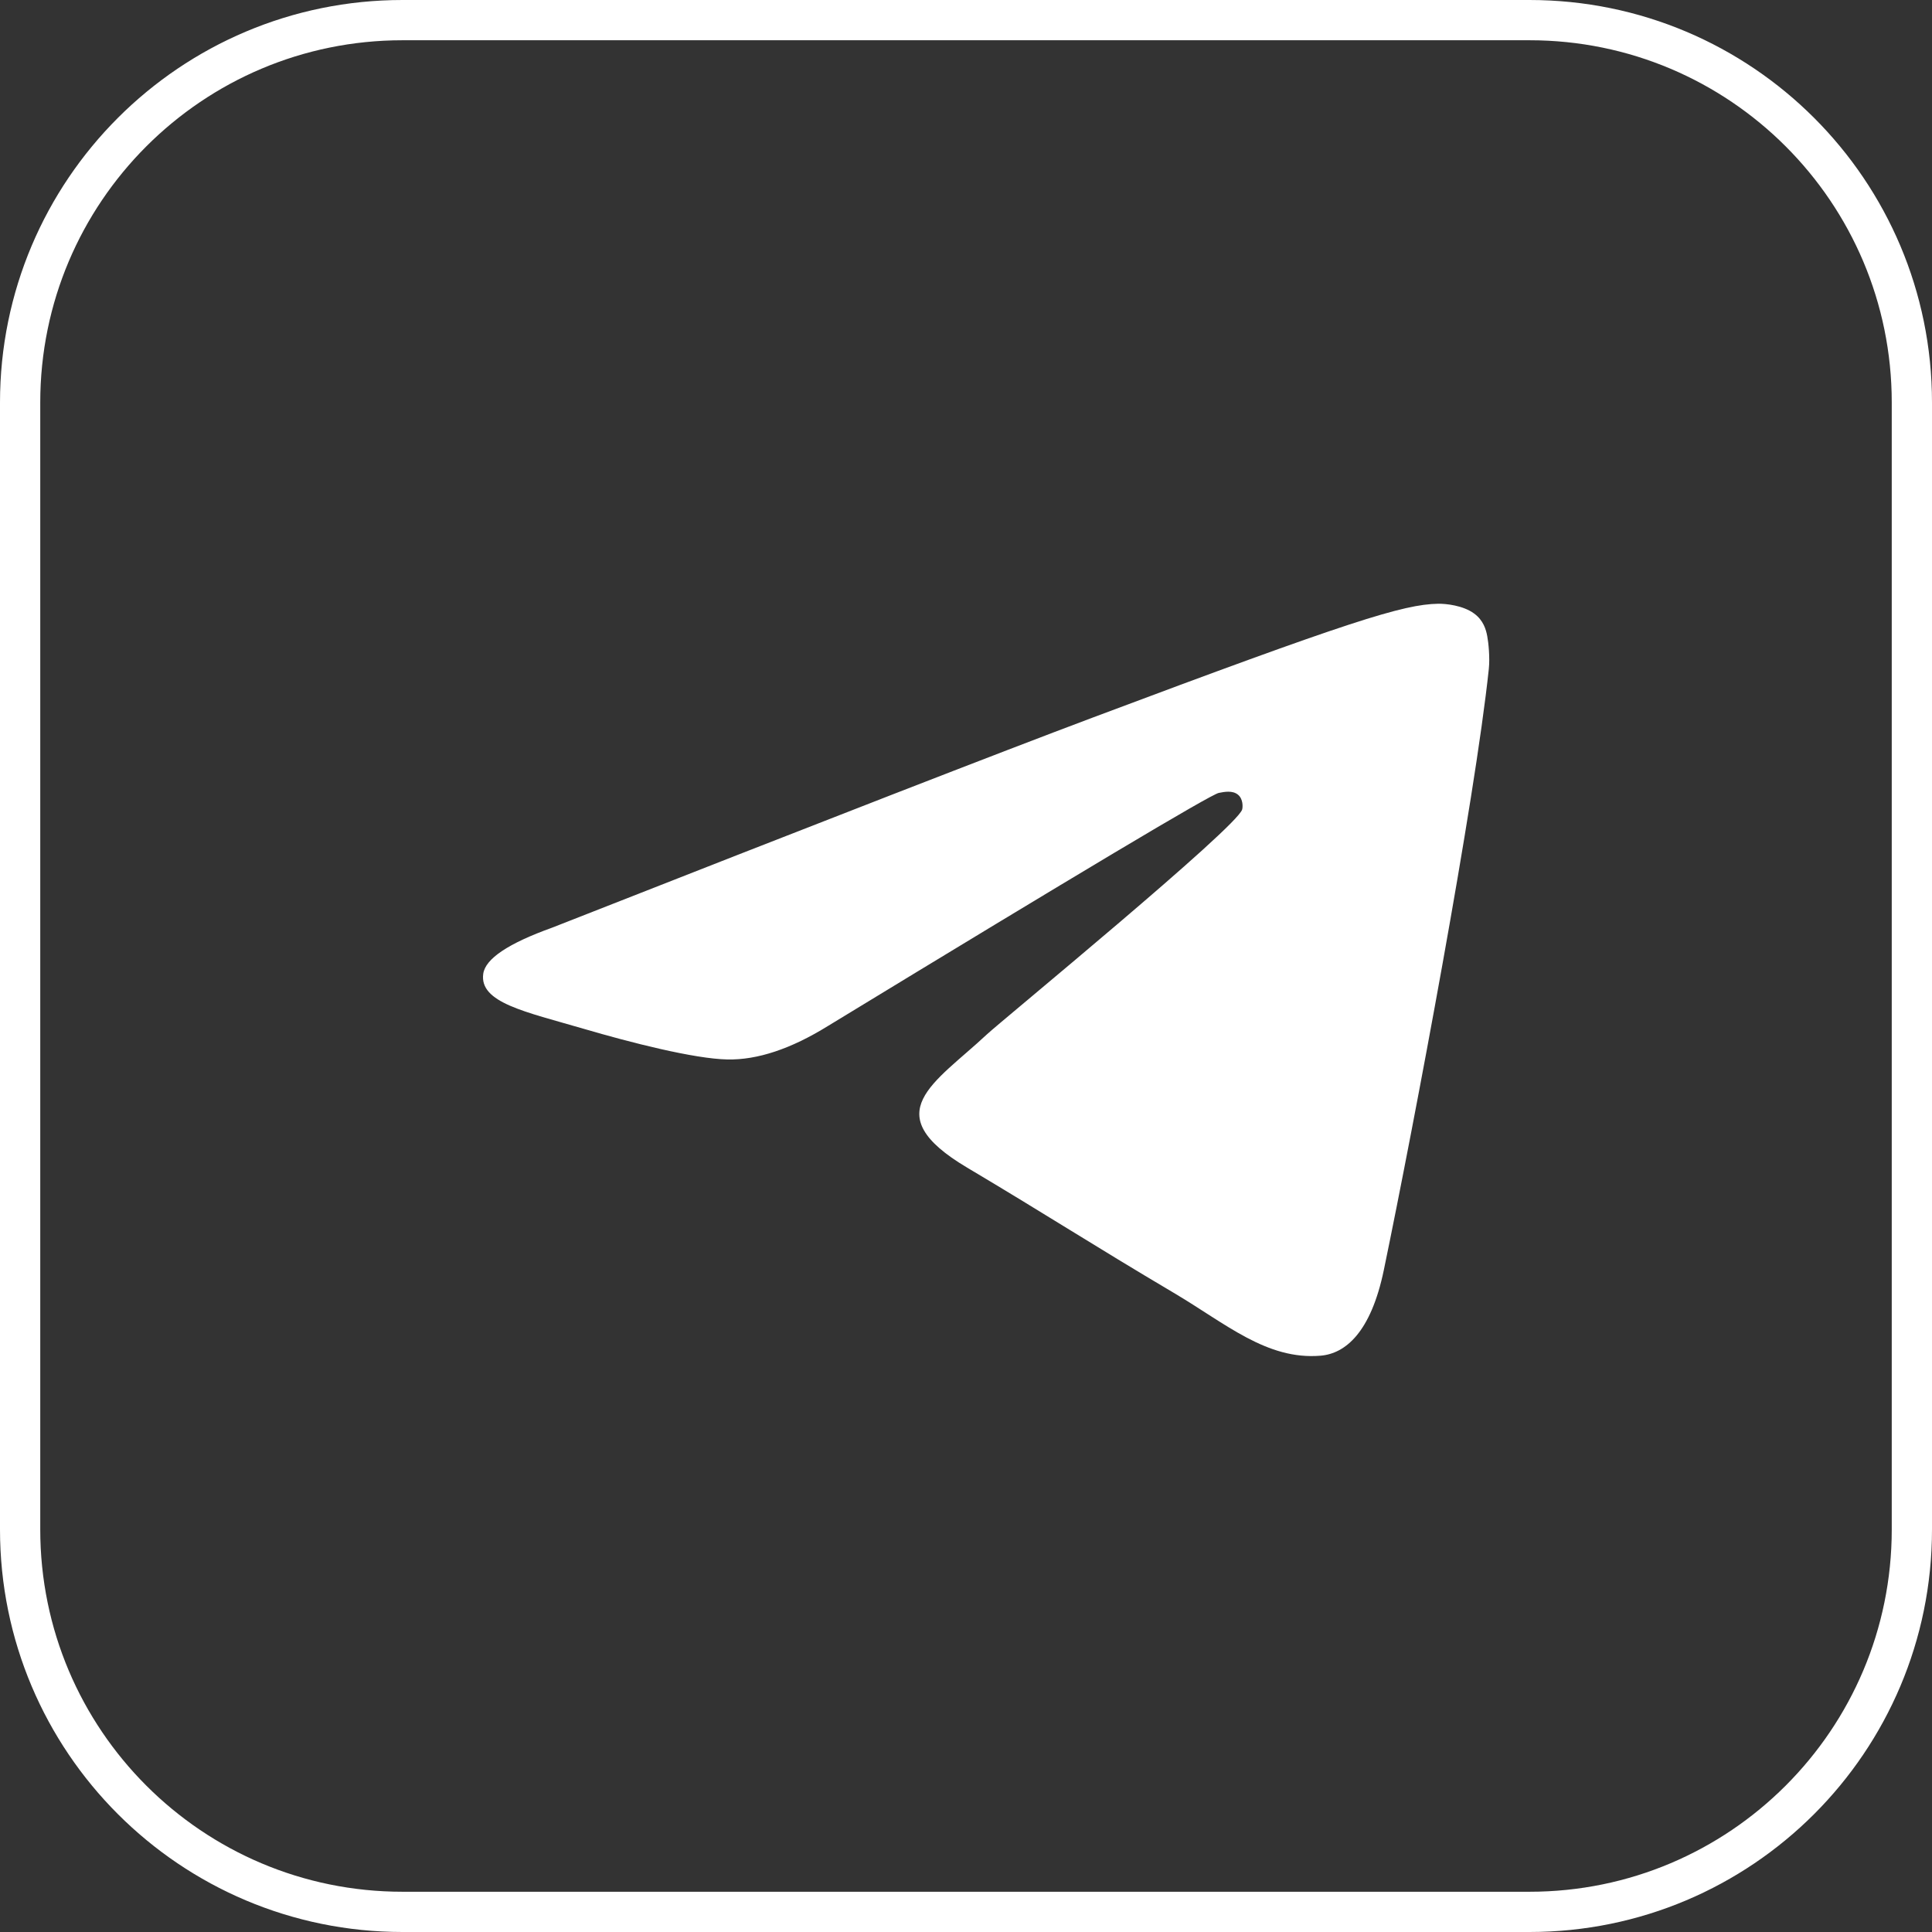
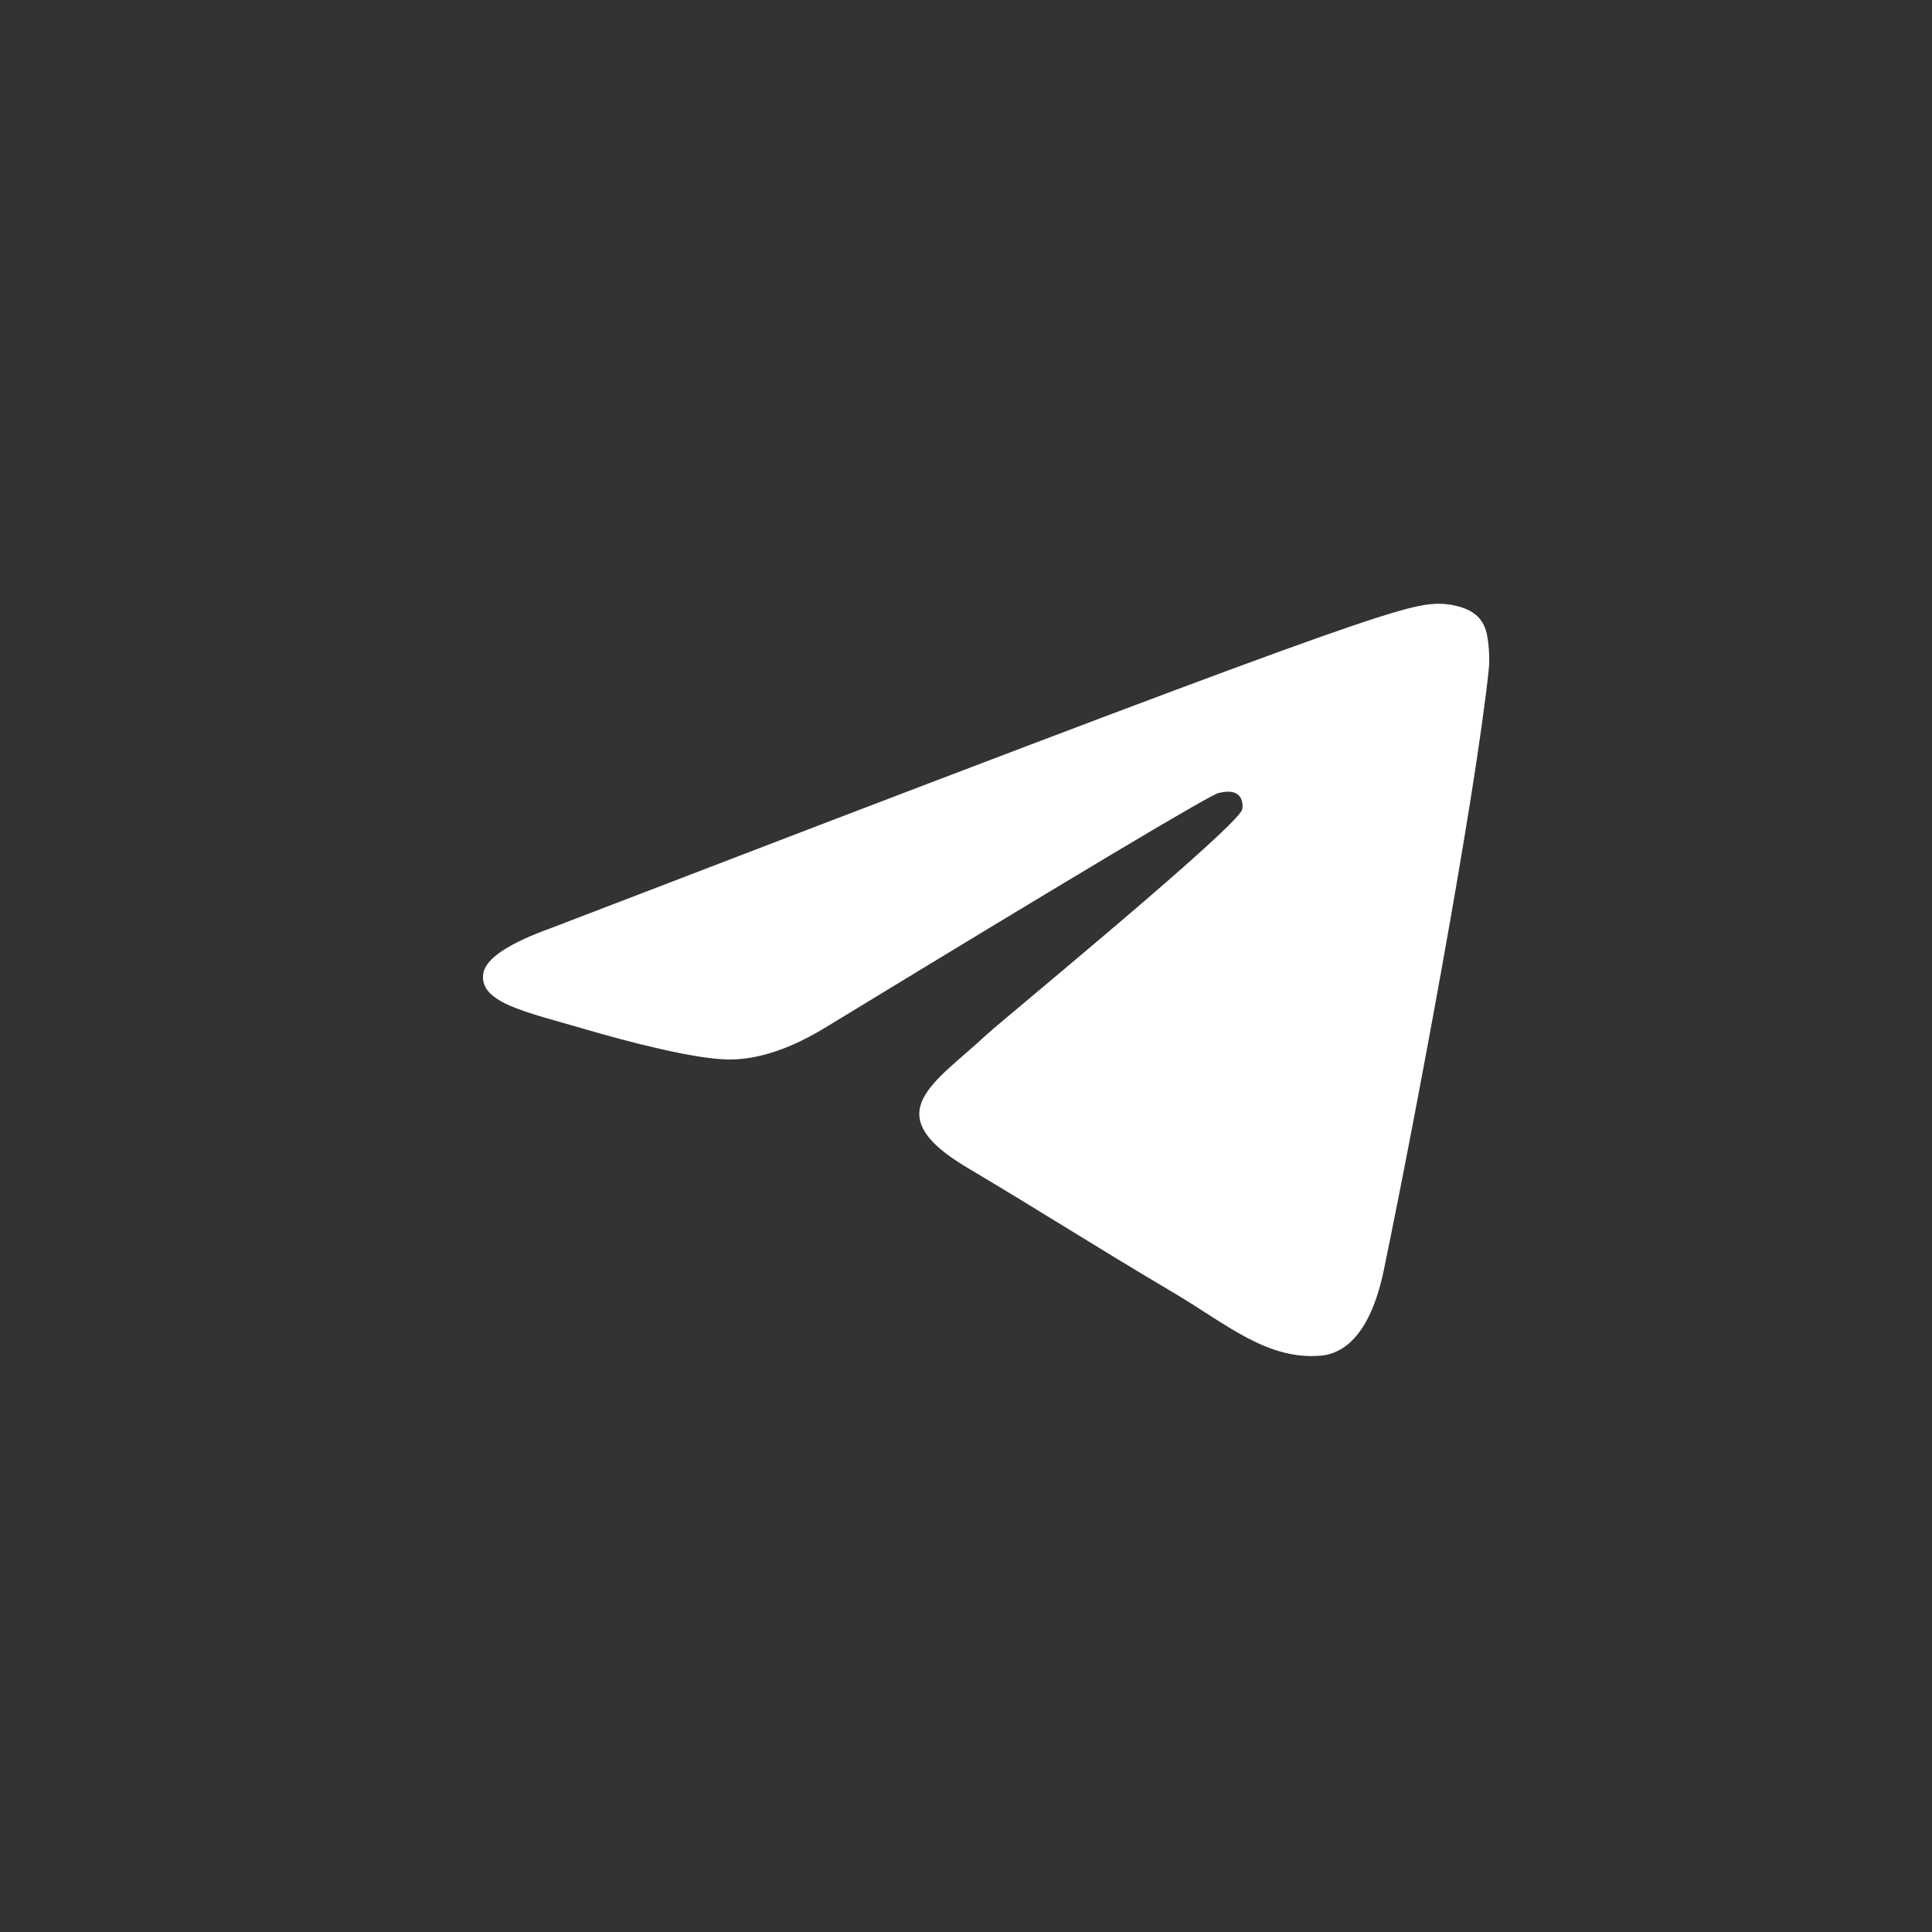
<svg xmlns="http://www.w3.org/2000/svg" width="48" height="48" viewBox="0 0 48 48" fill="none">
  <rect x="0" y="0" width="48" height="48" fill="#333333" stroke="none" />
-   <path d="M10 0.5H38C43.247 0.5 47.5 4.753 47.5 10V38C47.5 43.247 43.247 47.5 38 47.5H10C4.753 47.5 0.5 43.247 0.5 38V10C0.5 4.753 4.753 0.5 10 0.5Z" stroke="white" />
-   <path d="M13.719 23.047C20.43 20.409 24.904 18.67 27.143 17.83C33.536 15.431 34.865 15.014 35.731 15C35.921 14.997 36.347 15.04 36.623 15.242C36.856 15.412 36.92 15.643 36.95 15.804C36.981 15.966 37.019 16.334 36.989 16.622C36.642 19.906 35.143 27.875 34.381 31.553C34.058 33.109 33.423 33.631 32.808 33.682C31.471 33.793 30.456 32.885 29.161 32.12C27.135 30.921 25.99 30.175 24.023 29.006C21.751 27.655 23.224 26.912 24.519 25.699C24.858 25.381 30.748 20.548 30.862 20.109C30.877 20.054 30.89 19.85 30.755 19.742C30.621 19.634 30.422 19.671 30.279 19.7C30.075 19.742 26.839 21.672 20.569 25.491C19.65 26.06 18.818 26.337 18.072 26.322C17.25 26.306 15.669 25.903 14.494 25.558C13.052 25.136 11.906 24.912 12.006 24.194C12.058 23.82 12.629 23.438 13.719 23.047Z" fill="white" />
+   <path d="M13.719 23.047C33.536 15.431 34.865 15.014 35.731 15C35.921 14.997 36.347 15.04 36.623 15.242C36.856 15.412 36.92 15.643 36.95 15.804C36.981 15.966 37.019 16.334 36.989 16.622C36.642 19.906 35.143 27.875 34.381 31.553C34.058 33.109 33.423 33.631 32.808 33.682C31.471 33.793 30.456 32.885 29.161 32.12C27.135 30.921 25.99 30.175 24.023 29.006C21.751 27.655 23.224 26.912 24.519 25.699C24.858 25.381 30.748 20.548 30.862 20.109C30.877 20.054 30.89 19.85 30.755 19.742C30.621 19.634 30.422 19.671 30.279 19.7C30.075 19.742 26.839 21.672 20.569 25.491C19.65 26.06 18.818 26.337 18.072 26.322C17.25 26.306 15.669 25.903 14.494 25.558C13.052 25.136 11.906 24.912 12.006 24.194C12.058 23.82 12.629 23.438 13.719 23.047Z" fill="white" />
</svg>